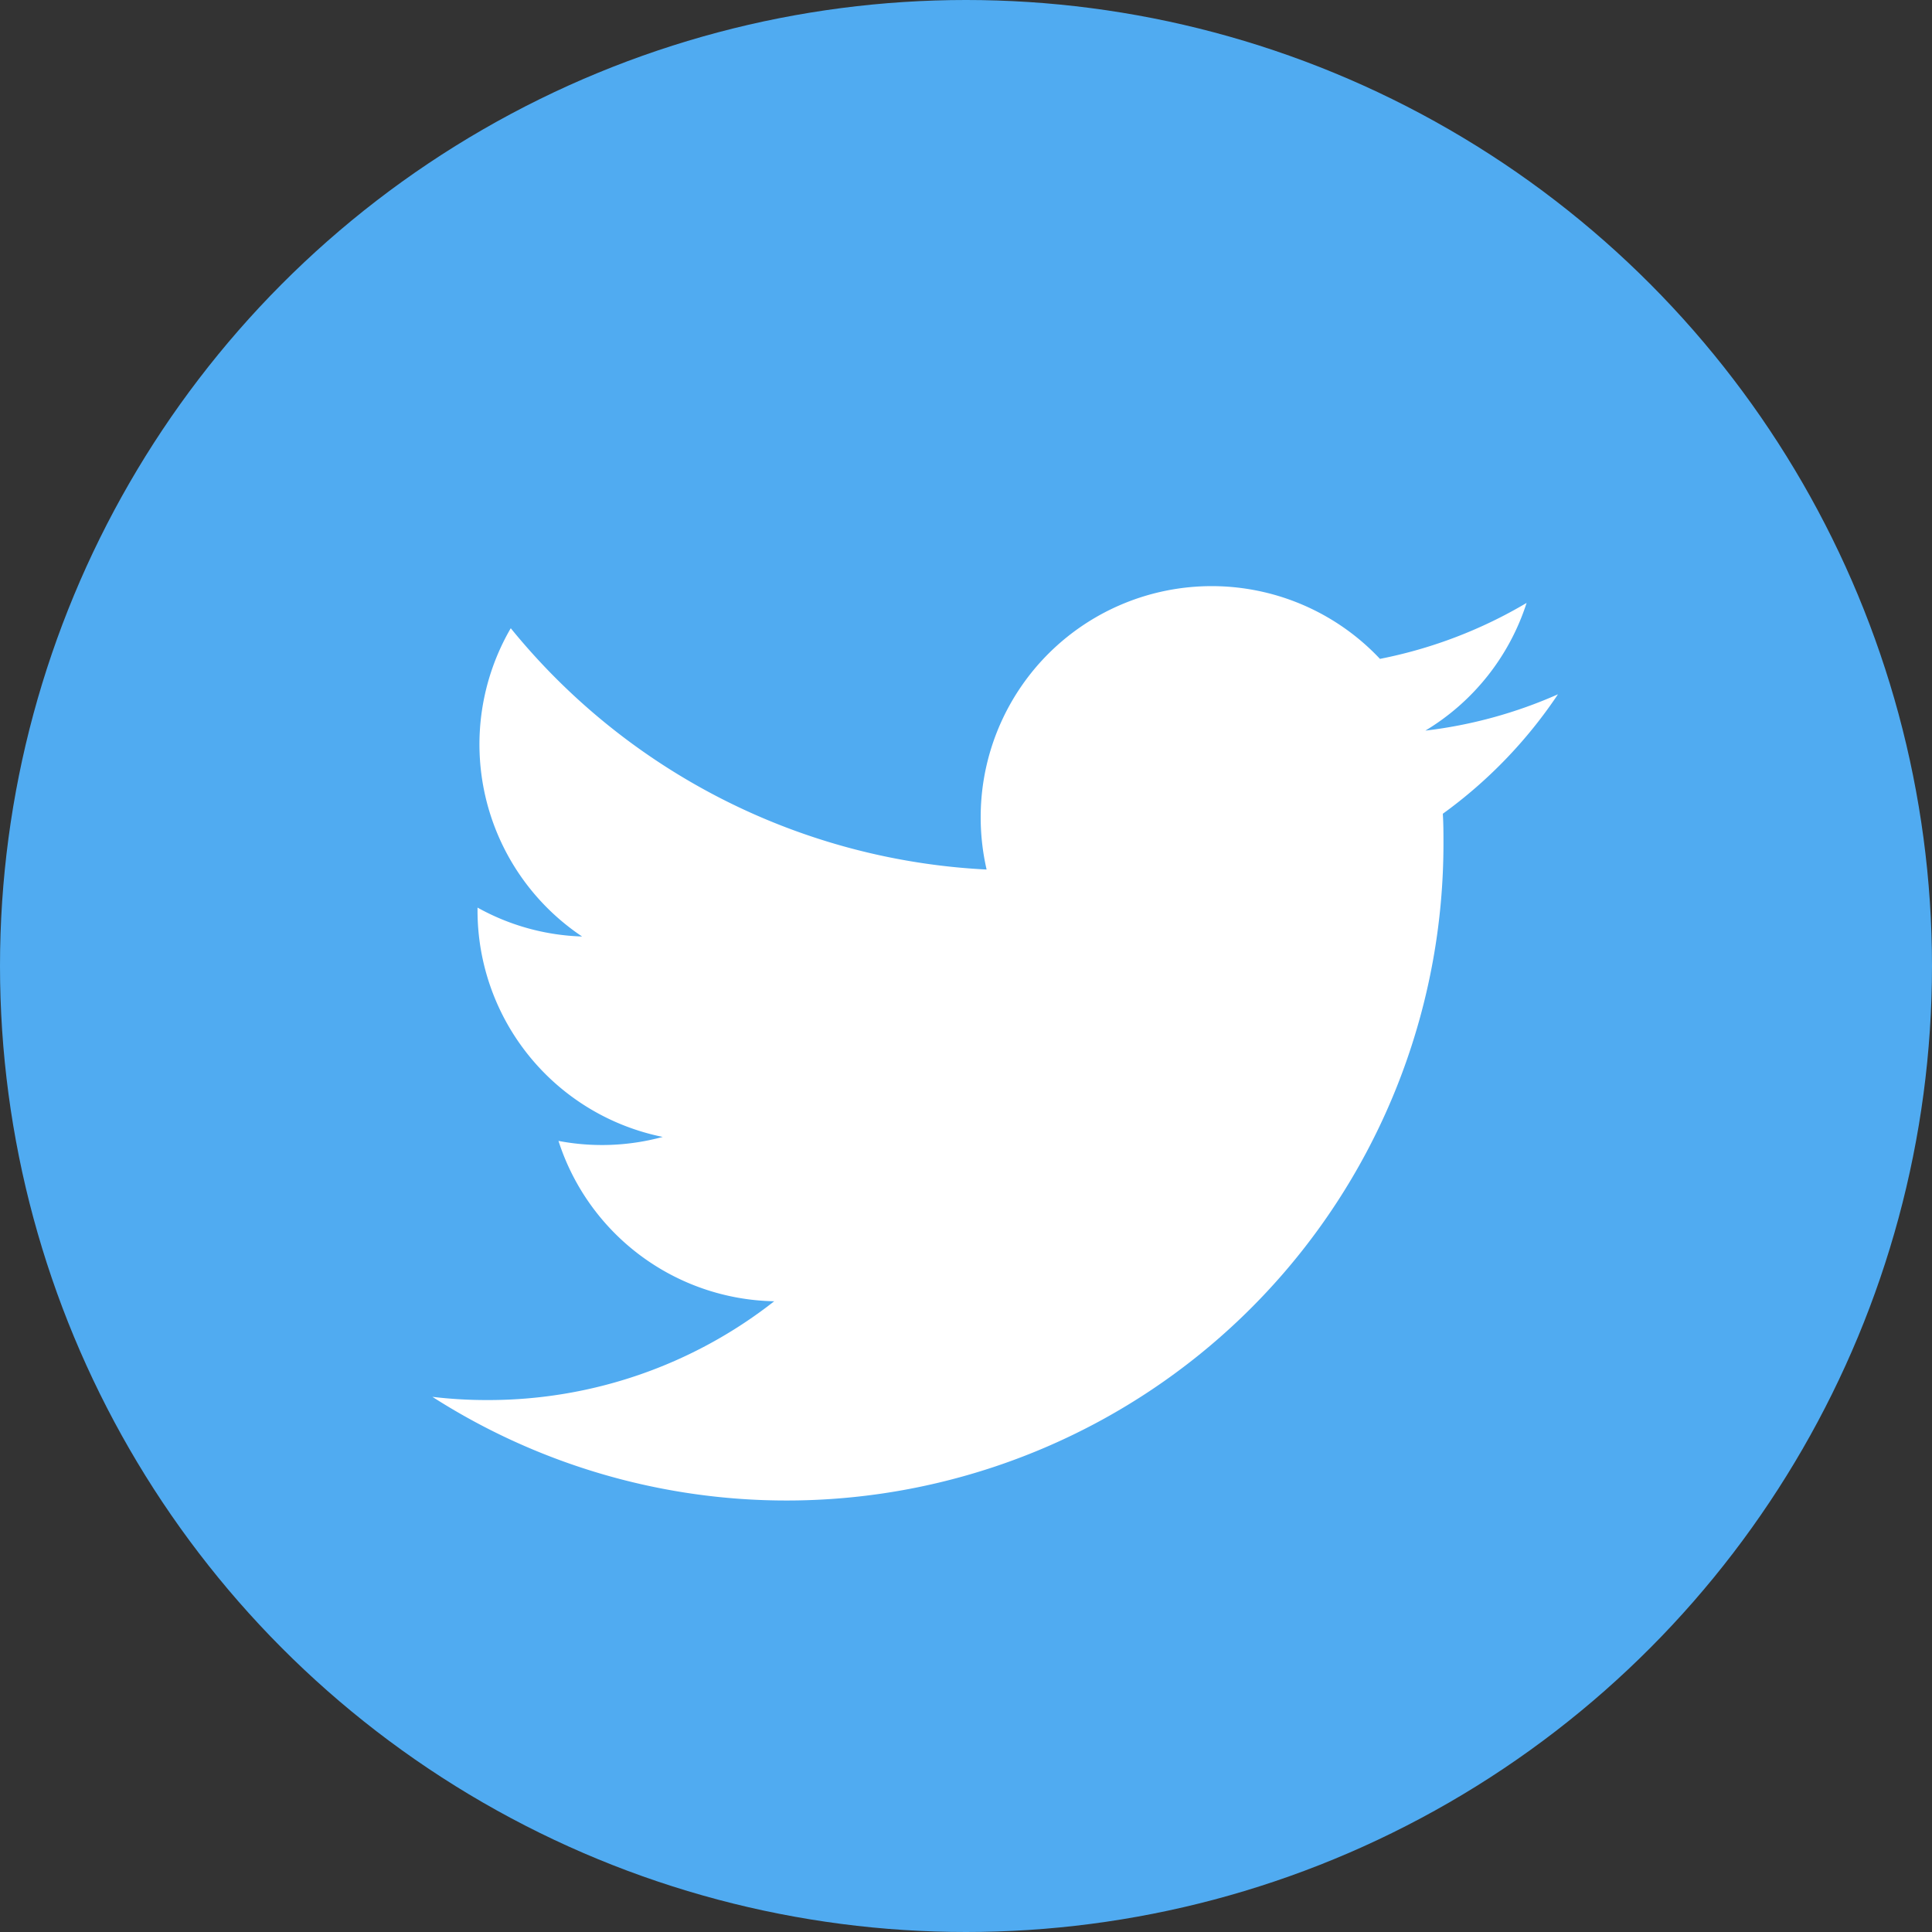
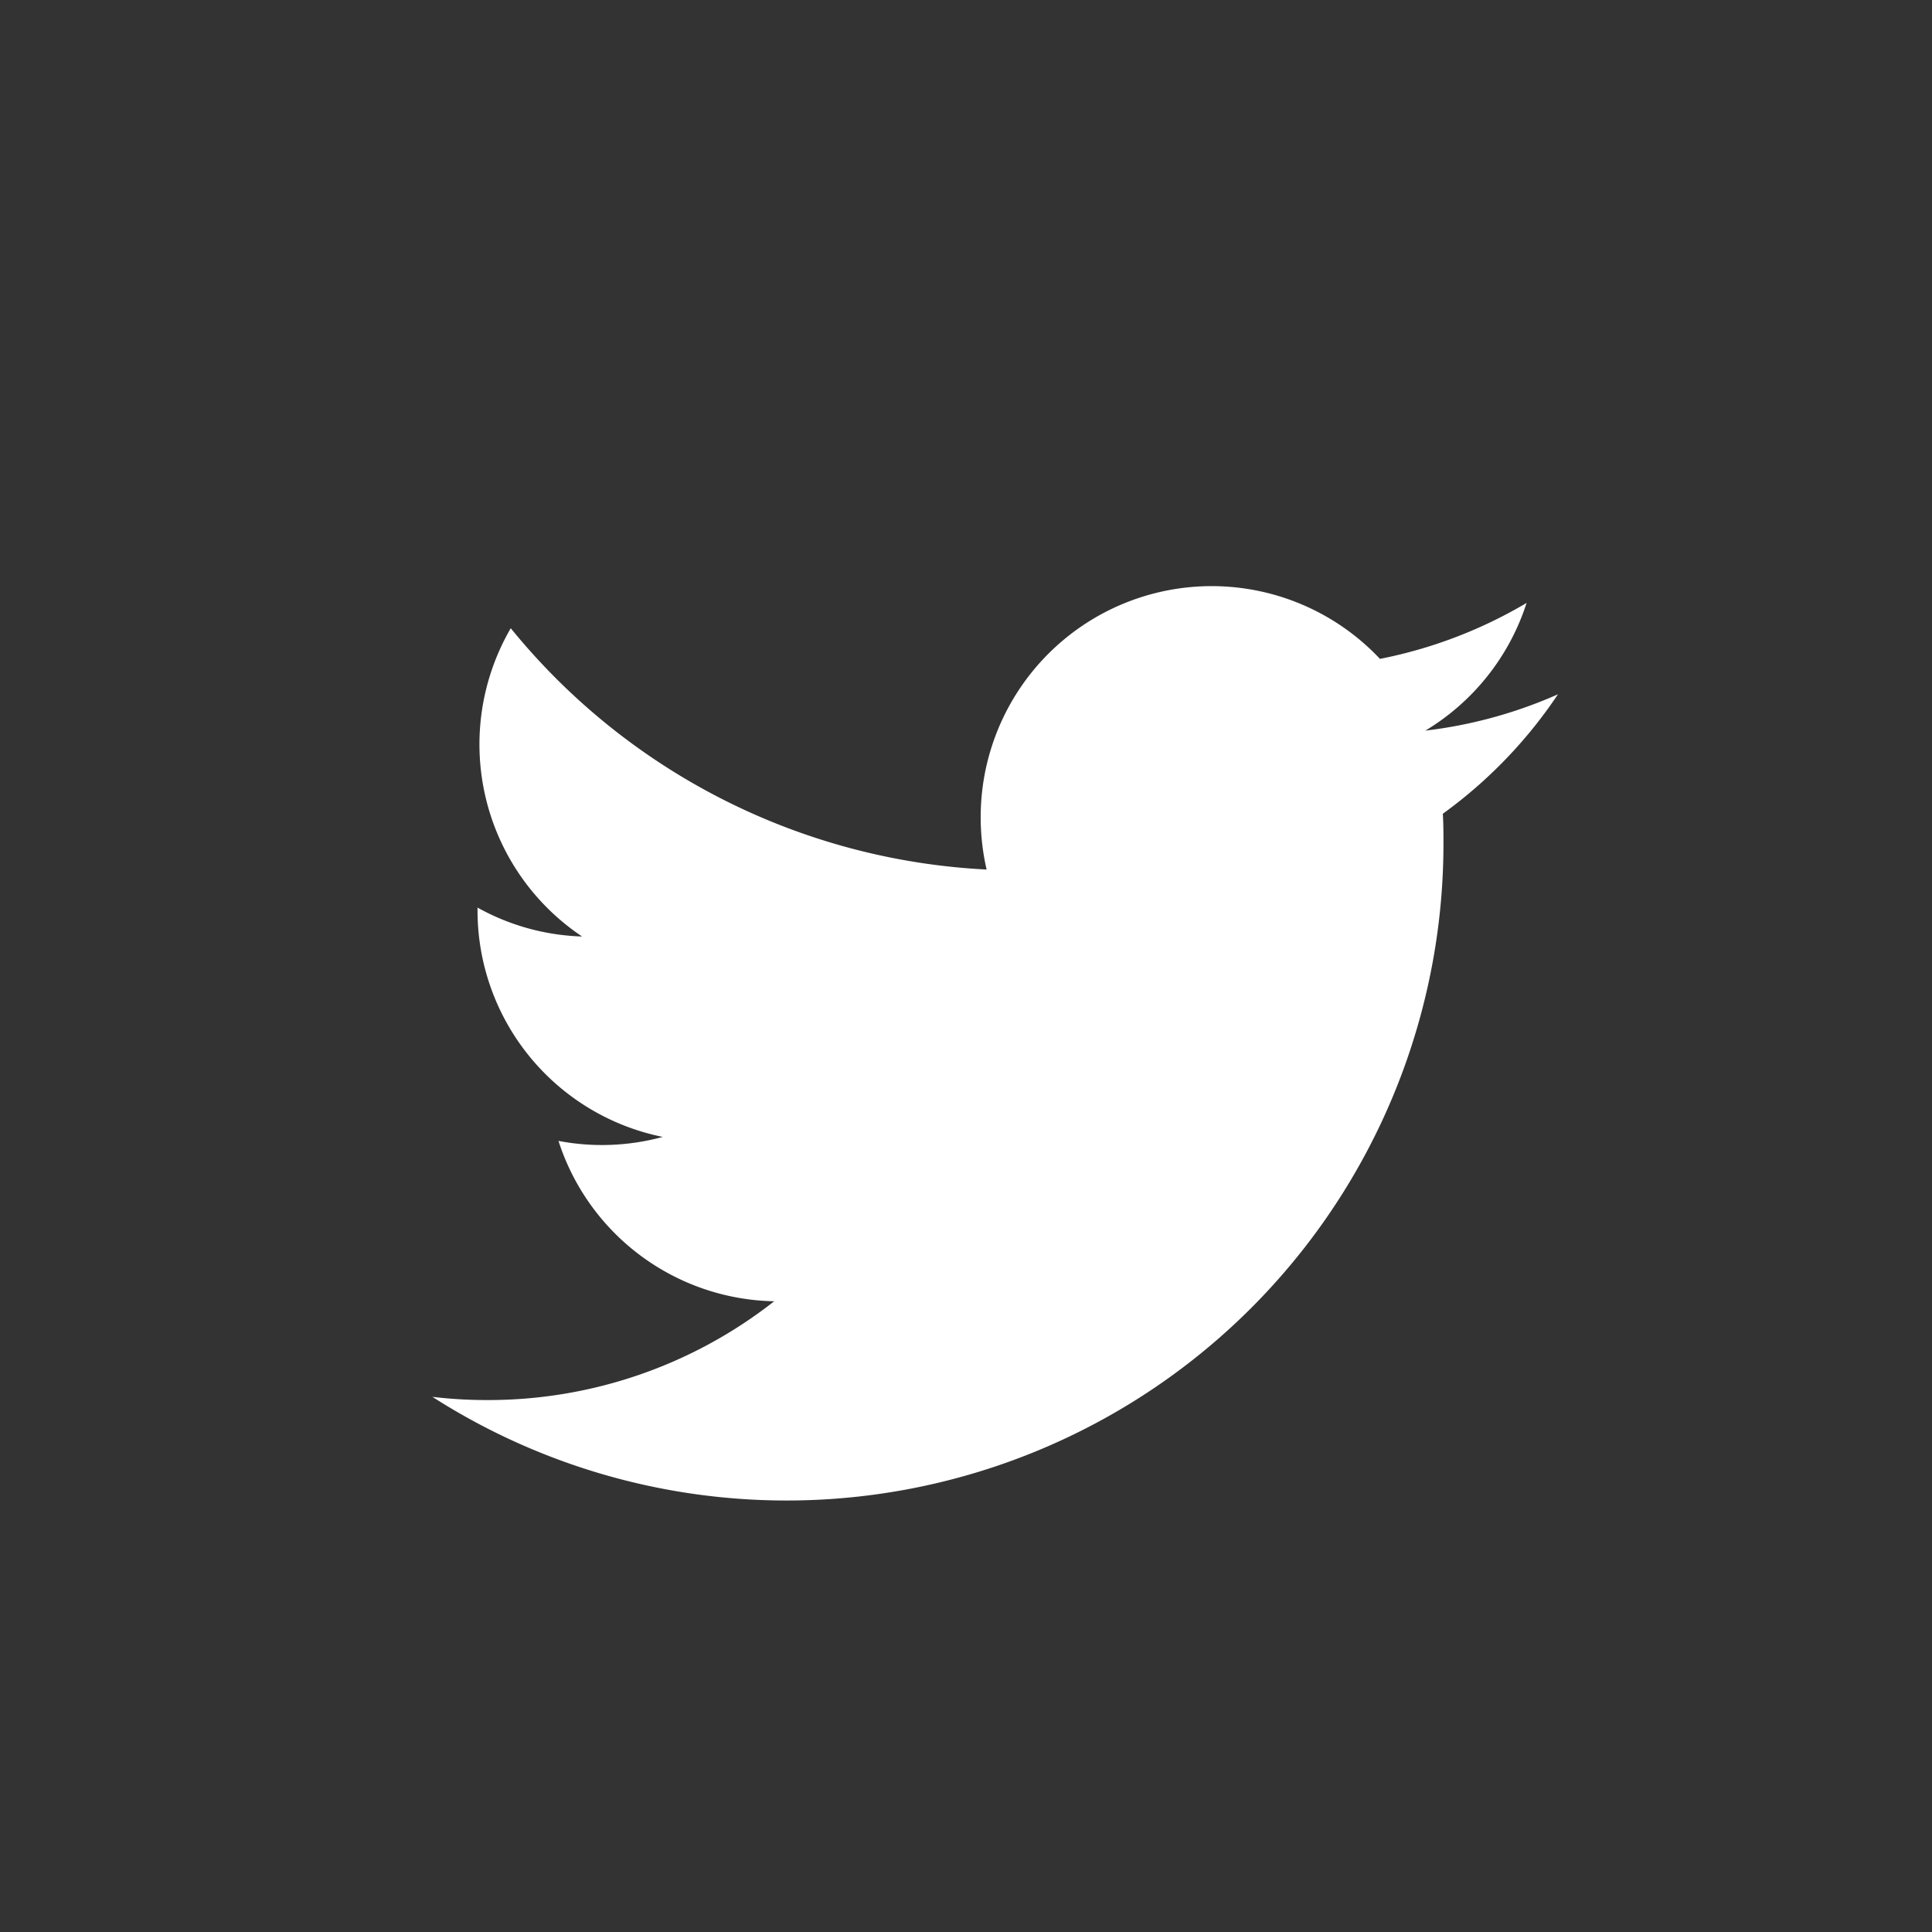
<svg xmlns="http://www.w3.org/2000/svg" width="30" height="30" viewBox="0 0 30 30" preserveAspectRatio="xMinYMin meet">
  <rect x="0" y="0" width="30" height="30" fill="#333333" stroke="none" />
  <title>Twitter</title>
  <g transform="translate(-68.742 -73.826)">
-     <circle cx="15" cy="15" r="15" transform="translate(68.742 73.826)" fill="#50abf1" />
-     <path d="M92.447 83.188a7.188 7.188 0 01-2.277.869 3.587 3.587 0 00-6.2 2.453 3.618 3.618 0 00.092.818 10.175 10.175 0 01-7.389-3.747 3.589 3.589 0 001.108 4.787 3.559 3.559 0 01-1.624-.449v.046a3.588 3.588 0 002.876 3.515 3.6 3.6 0 01-1.619.062 3.59 3.59 0 003.35 2.49 7.191 7.191 0 01-4.453 1.534 7.075 7.075 0 01-.855-.05 10.2 10.2 0 0015.7-8.59c0-.156 0-.31-.01-.464a7.283 7.283 0 001.788-1.855 7.143 7.143 0 01-2.059.564 3.6 3.6 0 001.572-1.983z" fill="#fff" />
+     <path d="M92.447 83.188a7.188 7.188 0 01-2.277.869 3.587 3.587 0 00-6.2 2.453 3.618 3.618 0 00.092.818 10.175 10.175 0 01-7.389-3.747 3.589 3.589 0 001.108 4.787 3.559 3.559 0 01-1.624-.449v.046a3.588 3.588 0 002.876 3.515 3.6 3.6 0 01-1.619.062 3.59 3.59 0 003.35 2.49 7.191 7.191 0 01-4.453 1.534 7.075 7.075 0 01-.855-.05 10.2 10.2 0 0015.7-8.59c0-.156 0-.31-.01-.464a7.283 7.283 0 001.788-1.855 7.143 7.143 0 01-2.059.564 3.6 3.6 0 001.572-1.983" fill="#fff" />
  </g>
</svg>